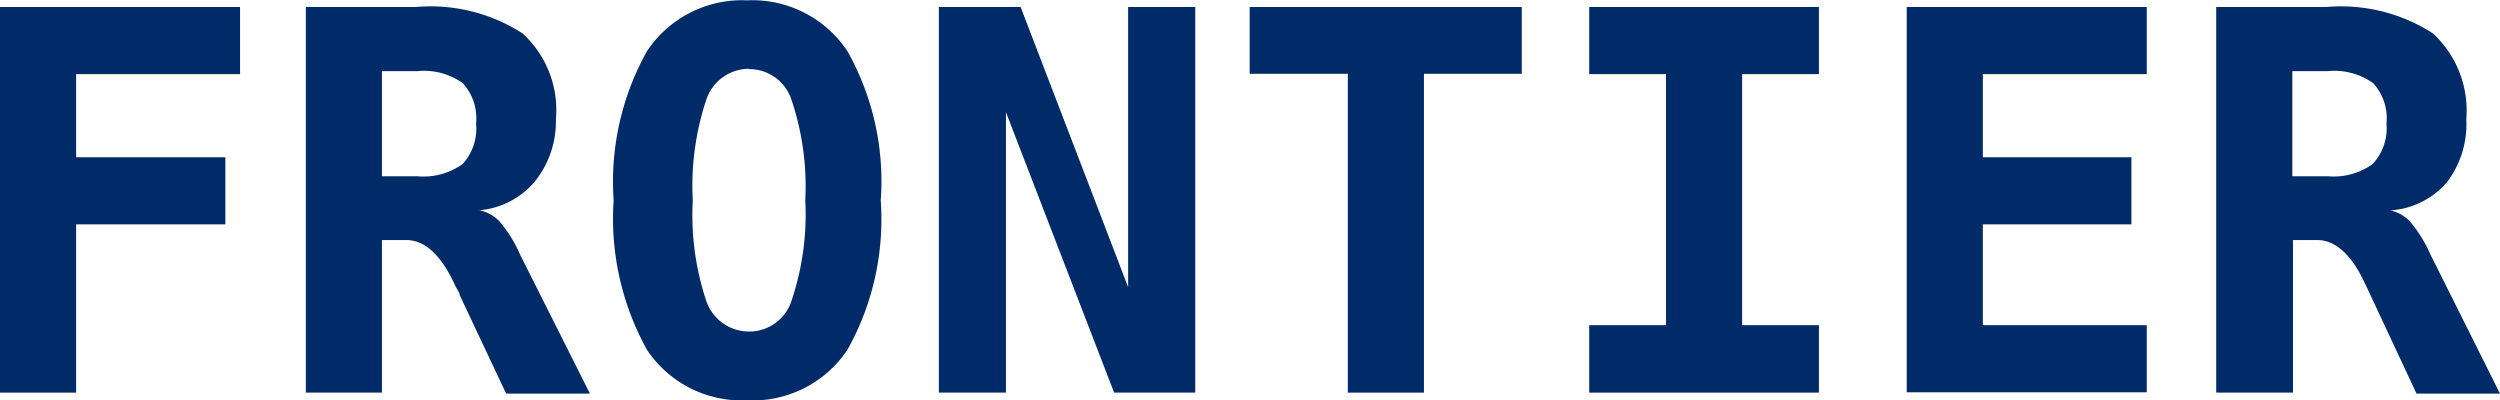
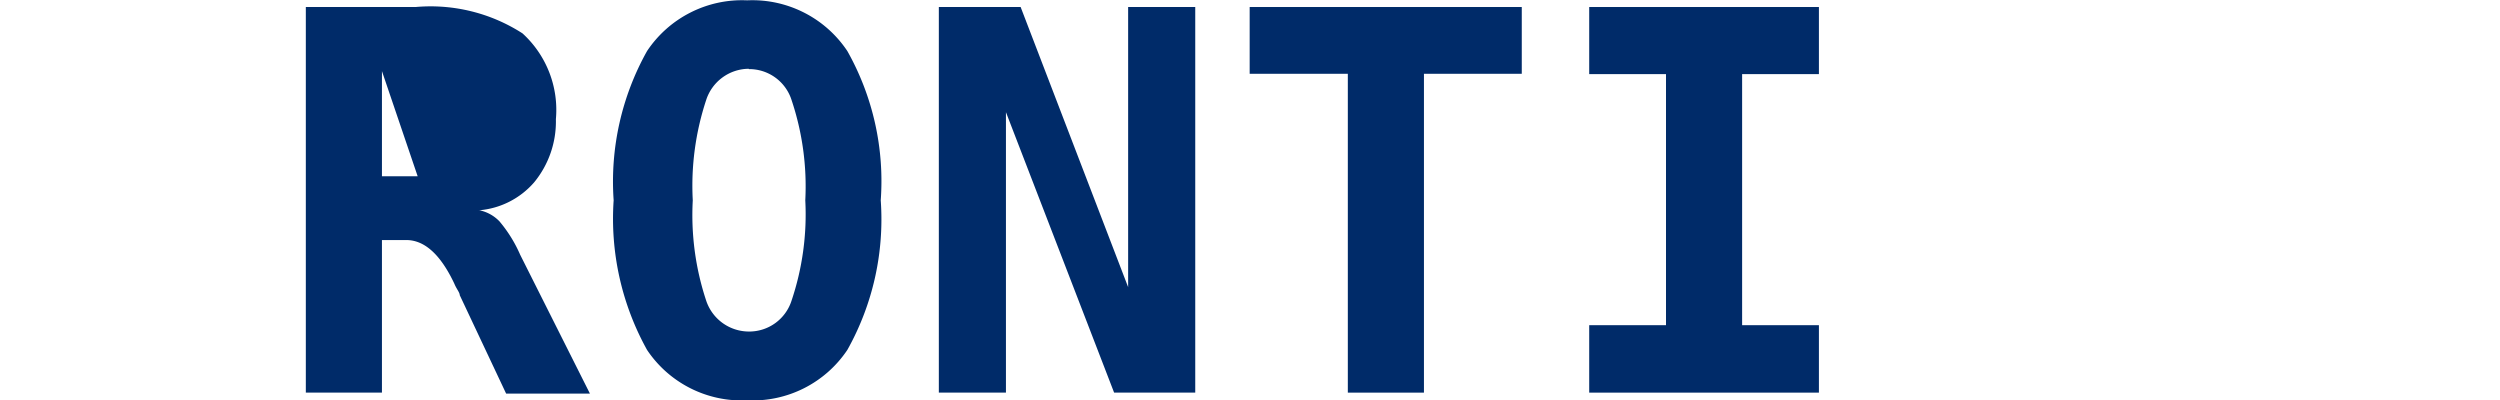
<svg xmlns="http://www.w3.org/2000/svg" id="レイヤー_1" data-name="レイヤー 1" width="74.88" height="11.98" viewBox="0 0 74.88 11.98">
  <defs>
    <style>
      .cls-1 {
        fill: #002b69;
      }
    </style>
  </defs>
  <title>アートボード 1</title>
-   <polygon class="cls-1" points="7.19 2.22 2.28 2.22 2.28 4.71 6.75 4.71 6.75 6.72 2.28 6.72 2.28 11.76 0 11.76 0 0.21 7.19 0.21 7.19 2.22" />
-   <path class="cls-1" d="M14.37,6.3a1.16,1.16,0,0,1,.59.33,4.06,4.06,0,0,1,.62,1l2.09,4.16H15.16L13.77,8.84c0-.08-.1-.19-.16-.34-.41-.87-.89-1.31-1.44-1.31h-.73v4.57H9.16V.21h3.29a5.08,5.08,0,0,1,3.2.79,3.1,3.1,0,0,1,1,2.57A2.87,2.87,0,0,1,16,5.46a2.45,2.45,0,0,1-1.67.84M11.44,2.13V5.28h1.07a2,2,0,0,0,1.35-.37,1.58,1.58,0,0,0,.4-1.21,1.56,1.56,0,0,0-.4-1.21,2,2,0,0,0-1.35-.36Z" />
+   <path class="cls-1" d="M14.37,6.3a1.16,1.16,0,0,1,.59.33,4.06,4.06,0,0,1,.62,1l2.09,4.16H15.16L13.77,8.84c0-.08-.1-.19-.16-.34-.41-.87-.89-1.31-1.44-1.31h-.73v4.57H9.16V.21h3.29a5.08,5.08,0,0,1,3.2.79,3.1,3.1,0,0,1,1,2.57A2.87,2.87,0,0,1,16,5.46a2.45,2.45,0,0,1-1.67.84M11.44,2.13V5.28h1.07Z" />
  <path class="cls-1" d="M18.38,6a8,8,0,0,1,1-4.47,3.42,3.42,0,0,1,3-1.52,3.42,3.42,0,0,1,3,1.52,7.94,7.94,0,0,1,1,4.47,8,8,0,0,1-1,4.48,3.41,3.41,0,0,1-3,1.51,3.41,3.41,0,0,1-3-1.51,8.09,8.09,0,0,1-1-4.48m4.05-3.94A1.35,1.35,0,0,0,21.15,3a8.17,8.17,0,0,0-.4,3,8.13,8.13,0,0,0,.4,3,1.35,1.35,0,0,0,1.28.93A1.33,1.33,0,0,0,23.71,9a8.09,8.09,0,0,0,.41-3,8.13,8.13,0,0,0-.41-3,1.33,1.33,0,0,0-1.28-.93" />
  <polygon class="cls-1" points="28.12 0.21 30.57 0.21 33.79 8.6 33.79 0.21 35.8 0.21 35.8 11.76 33.37 11.76 30.13 3.36 30.13 11.76 28.12 11.76 28.12 0.21" />
  <polygon class="cls-1" points="42.65 11.76 40.37 11.76 40.37 2.21 37.43 2.21 37.43 0.21 45.58 0.21 45.58 2.21 42.65 2.21 42.65 11.76" />
  <polygon class="cls-1" points="47.6 2.22 47.6 0.21 54.48 0.21 54.48 2.22 52.18 2.22 52.18 9.74 54.48 9.74 54.48 11.76 47.6 11.76 47.6 9.74 49.9 9.74 49.9 2.22 47.6 2.22" />
-   <polygon class="cls-1" points="64.3 11.75 57.11 11.75 57.11 0.21 64.3 0.21 64.3 2.22 59.39 2.22 59.39 4.71 63.84 4.71 63.84 6.72 59.39 6.72 59.39 9.74 64.3 9.74 64.3 11.75" />
-   <path class="cls-1" d="M71.59,6.3a1.16,1.16,0,0,1,.59.33,4.06,4.06,0,0,1,.62,1l2.08,4.16h-2.5L71,8.84l-.16-.34c-.4-.87-.89-1.31-1.43-1.31h-.73v4.57H66.38V.21h3.29a5.08,5.08,0,0,1,3.2.79,3.14,3.14,0,0,1,1,2.57,2.87,2.87,0,0,1-.58,1.89,2.45,2.45,0,0,1-1.67.84M68.66,2.13V5.28h1.07a2,2,0,0,0,1.34-.37,1.58,1.58,0,0,0,.41-1.21,1.56,1.56,0,0,0-.4-1.21,2,2,0,0,0-1.35-.36Z" />
</svg>